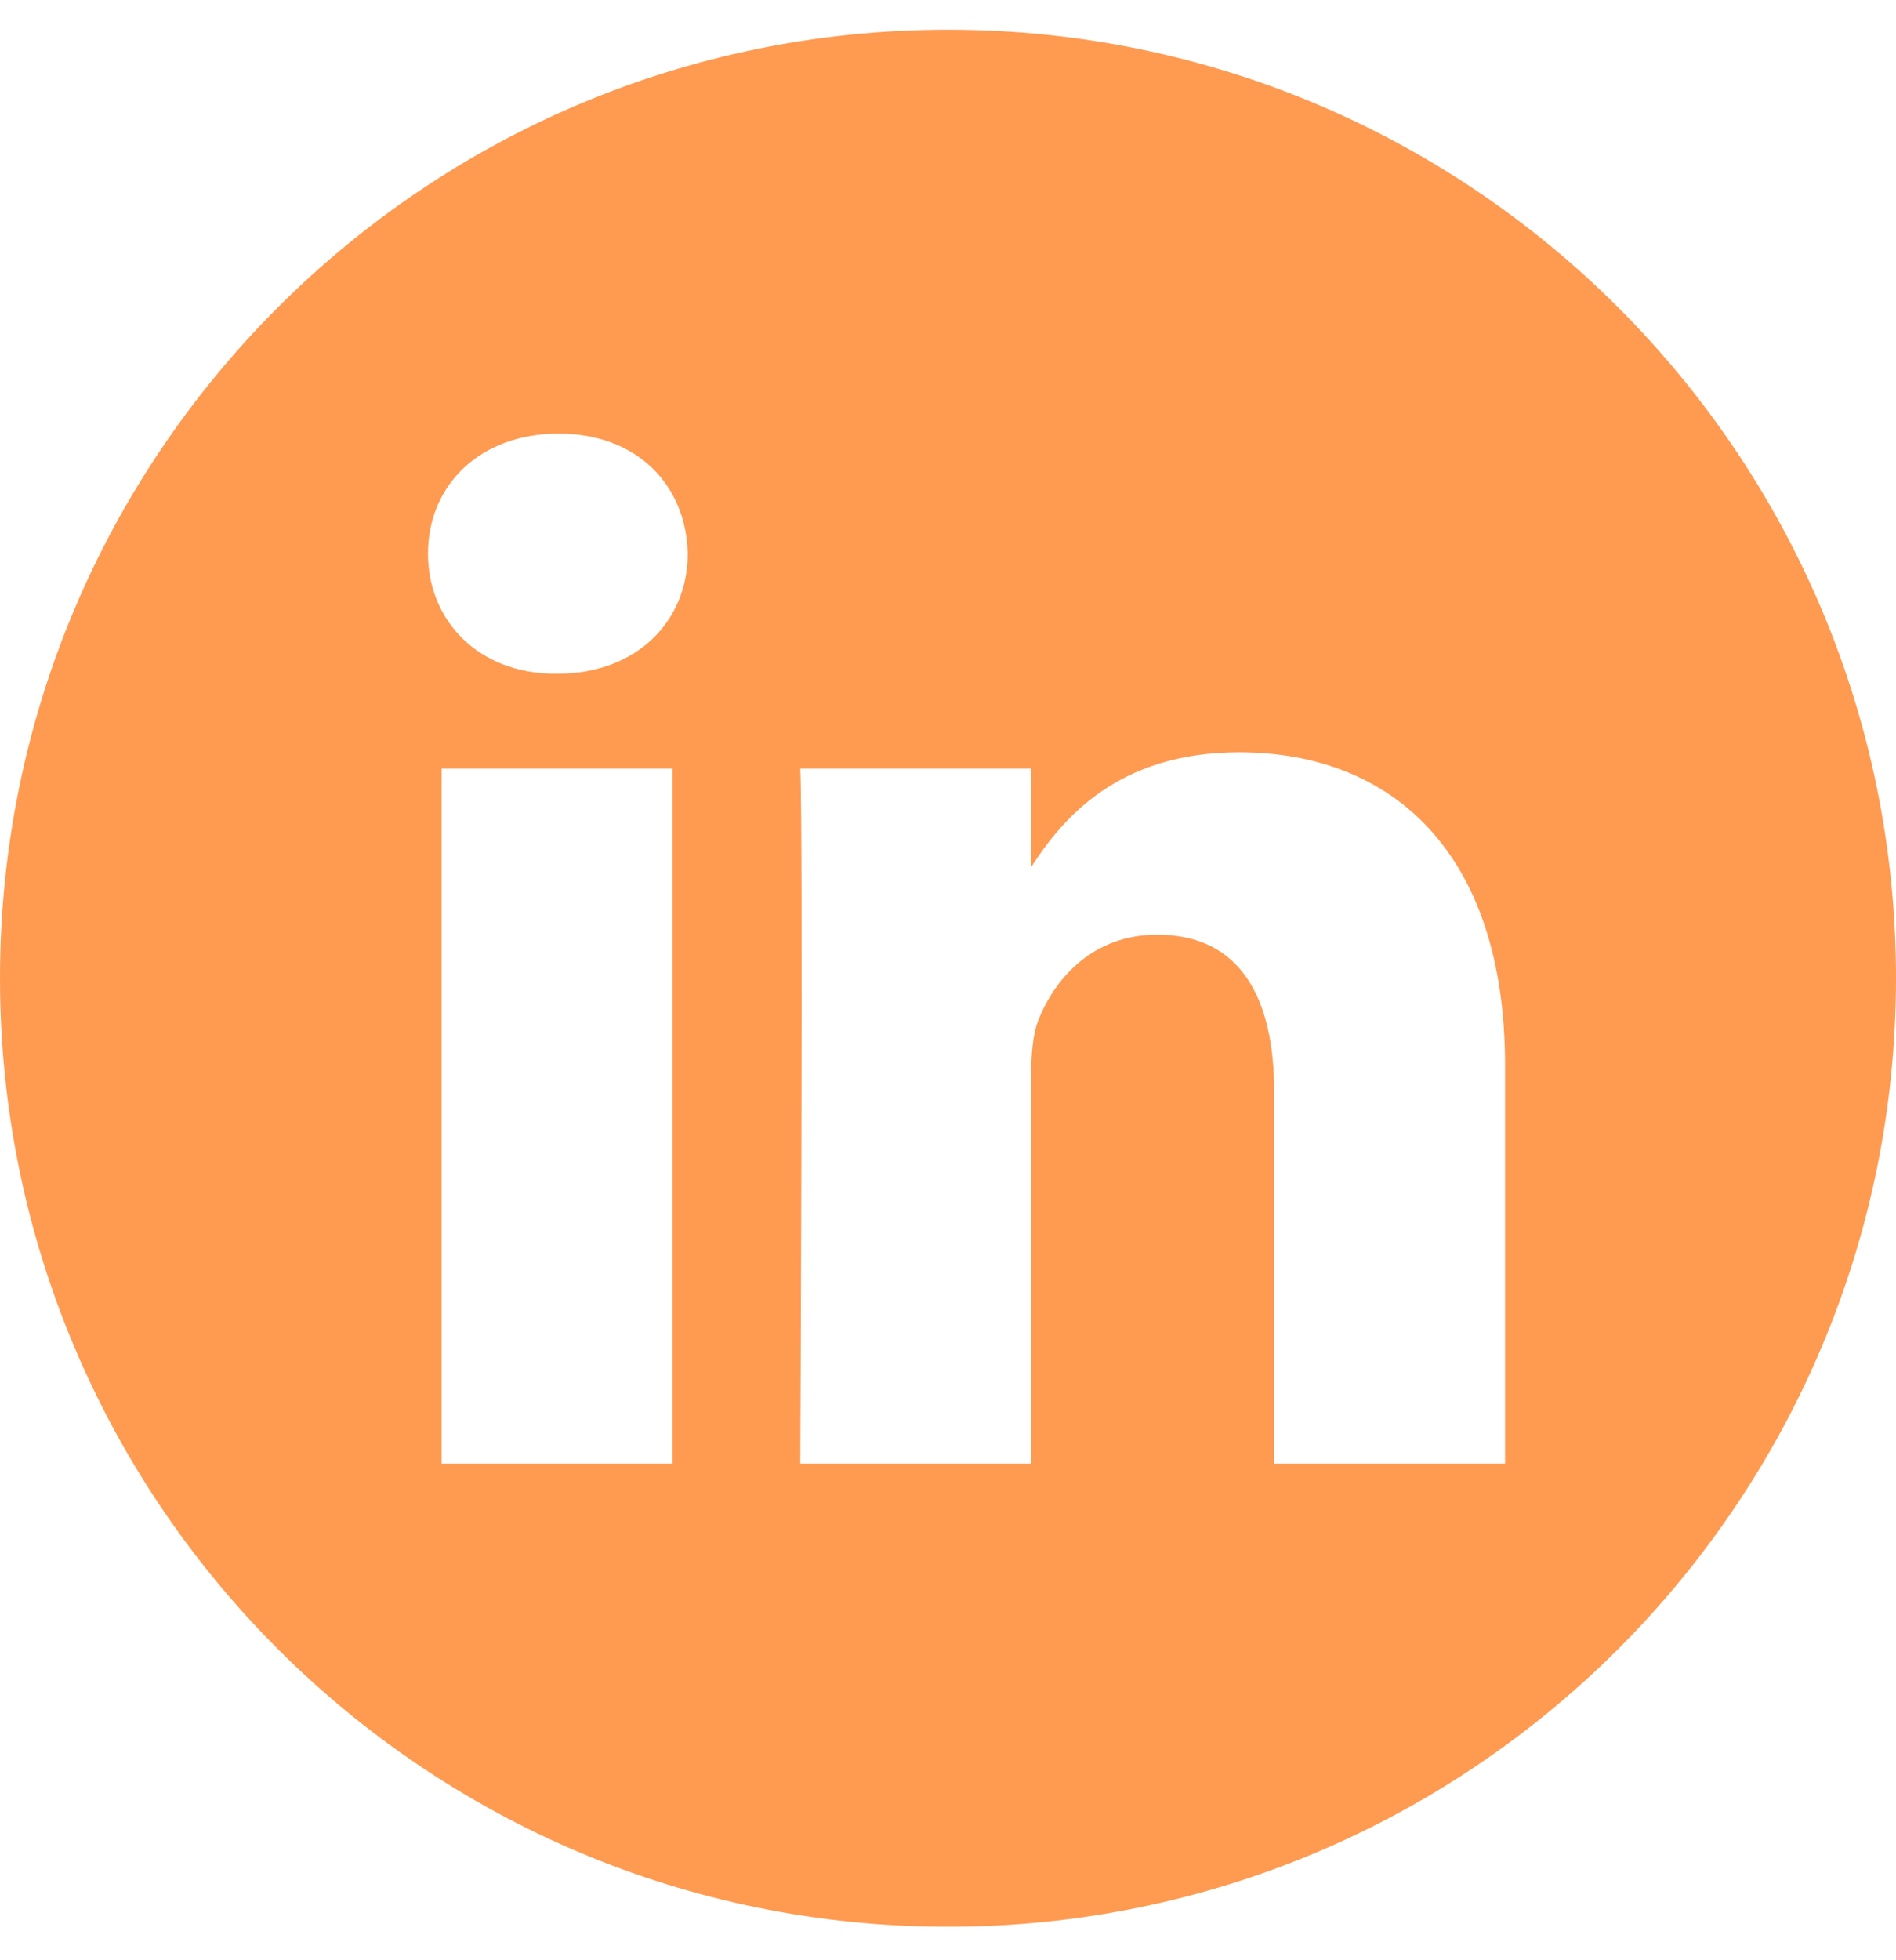
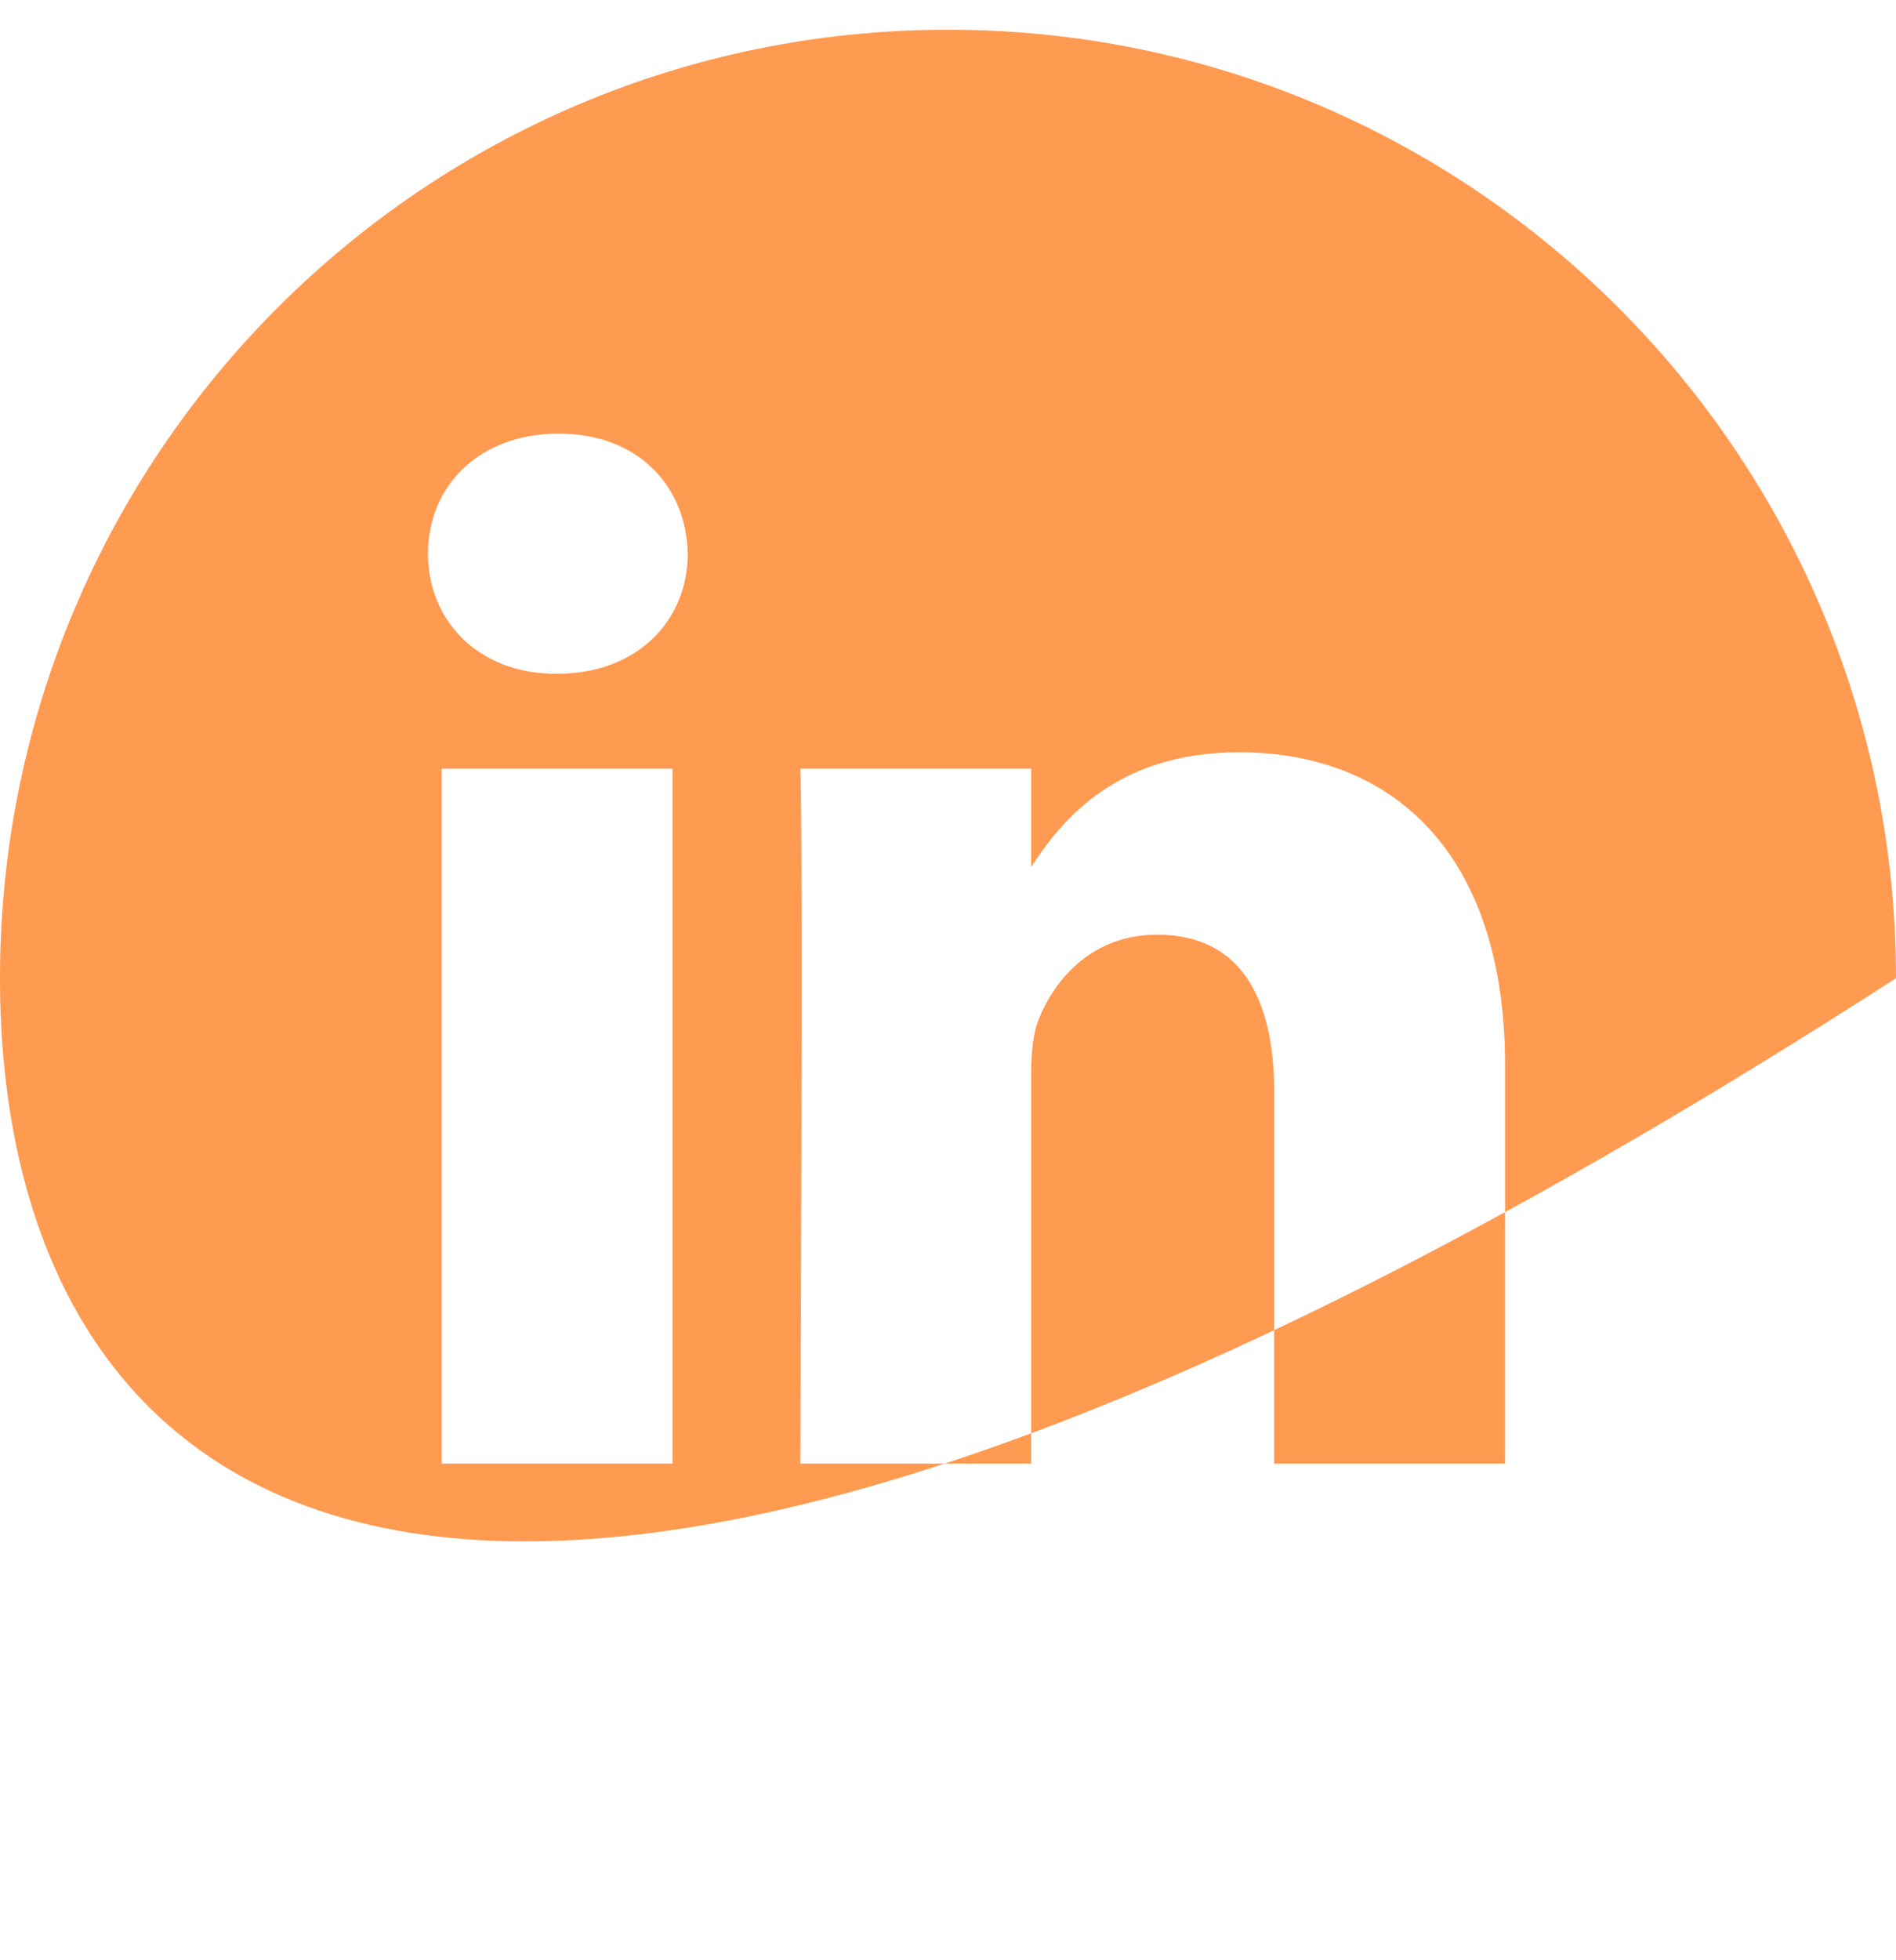
<svg xmlns="http://www.w3.org/2000/svg" width="30" height="31" viewBox="0 0 30 31" fill="none">
-   <path fill-rule="evenodd" clip-rule="evenodd" d="M0 15.47C0 7.187 6.717 0.47 15 0.47C23.283 0.47 30 7.187 30 15.47C30 23.753 23.283 30.47 15 30.47C6.717 30.47 0 23.753 0 15.47ZM6.988 23.146H10.641V12.155H6.988V23.146ZM8.815 10.655H8.791C7.565 10.655 6.772 9.811 6.772 8.756C6.772 7.677 7.589 6.857 8.839 6.857C10.089 6.857 10.858 7.677 10.882 8.756C10.882 9.811 10.089 10.655 8.815 10.655ZM20.161 23.146H23.814V16.844C23.814 13.468 22.012 11.897 19.608 11.897C17.67 11.897 16.801 12.963 16.316 13.711V12.155H12.663C12.711 13.186 12.663 23.146 12.663 23.146H16.316V17.008C16.316 16.68 16.339 16.352 16.436 16.117C16.7 15.461 17.301 14.781 18.31 14.781C19.632 14.781 20.161 15.789 20.161 17.266V23.146Z" fill="#FF9A51" />
+   <path fill-rule="evenodd" clip-rule="evenodd" d="M0 15.47C0 7.187 6.717 0.47 15 0.47C23.283 0.47 30 7.187 30 15.47C6.717 30.47 0 23.753 0 15.47ZM6.988 23.146H10.641V12.155H6.988V23.146ZM8.815 10.655H8.791C7.565 10.655 6.772 9.811 6.772 8.756C6.772 7.677 7.589 6.857 8.839 6.857C10.089 6.857 10.858 7.677 10.882 8.756C10.882 9.811 10.089 10.655 8.815 10.655ZM20.161 23.146H23.814V16.844C23.814 13.468 22.012 11.897 19.608 11.897C17.67 11.897 16.801 12.963 16.316 13.711V12.155H12.663C12.711 13.186 12.663 23.146 12.663 23.146H16.316V17.008C16.316 16.68 16.339 16.352 16.436 16.117C16.7 15.461 17.301 14.781 18.31 14.781C19.632 14.781 20.161 15.789 20.161 17.266V23.146Z" fill="#FF9A51" />
</svg>